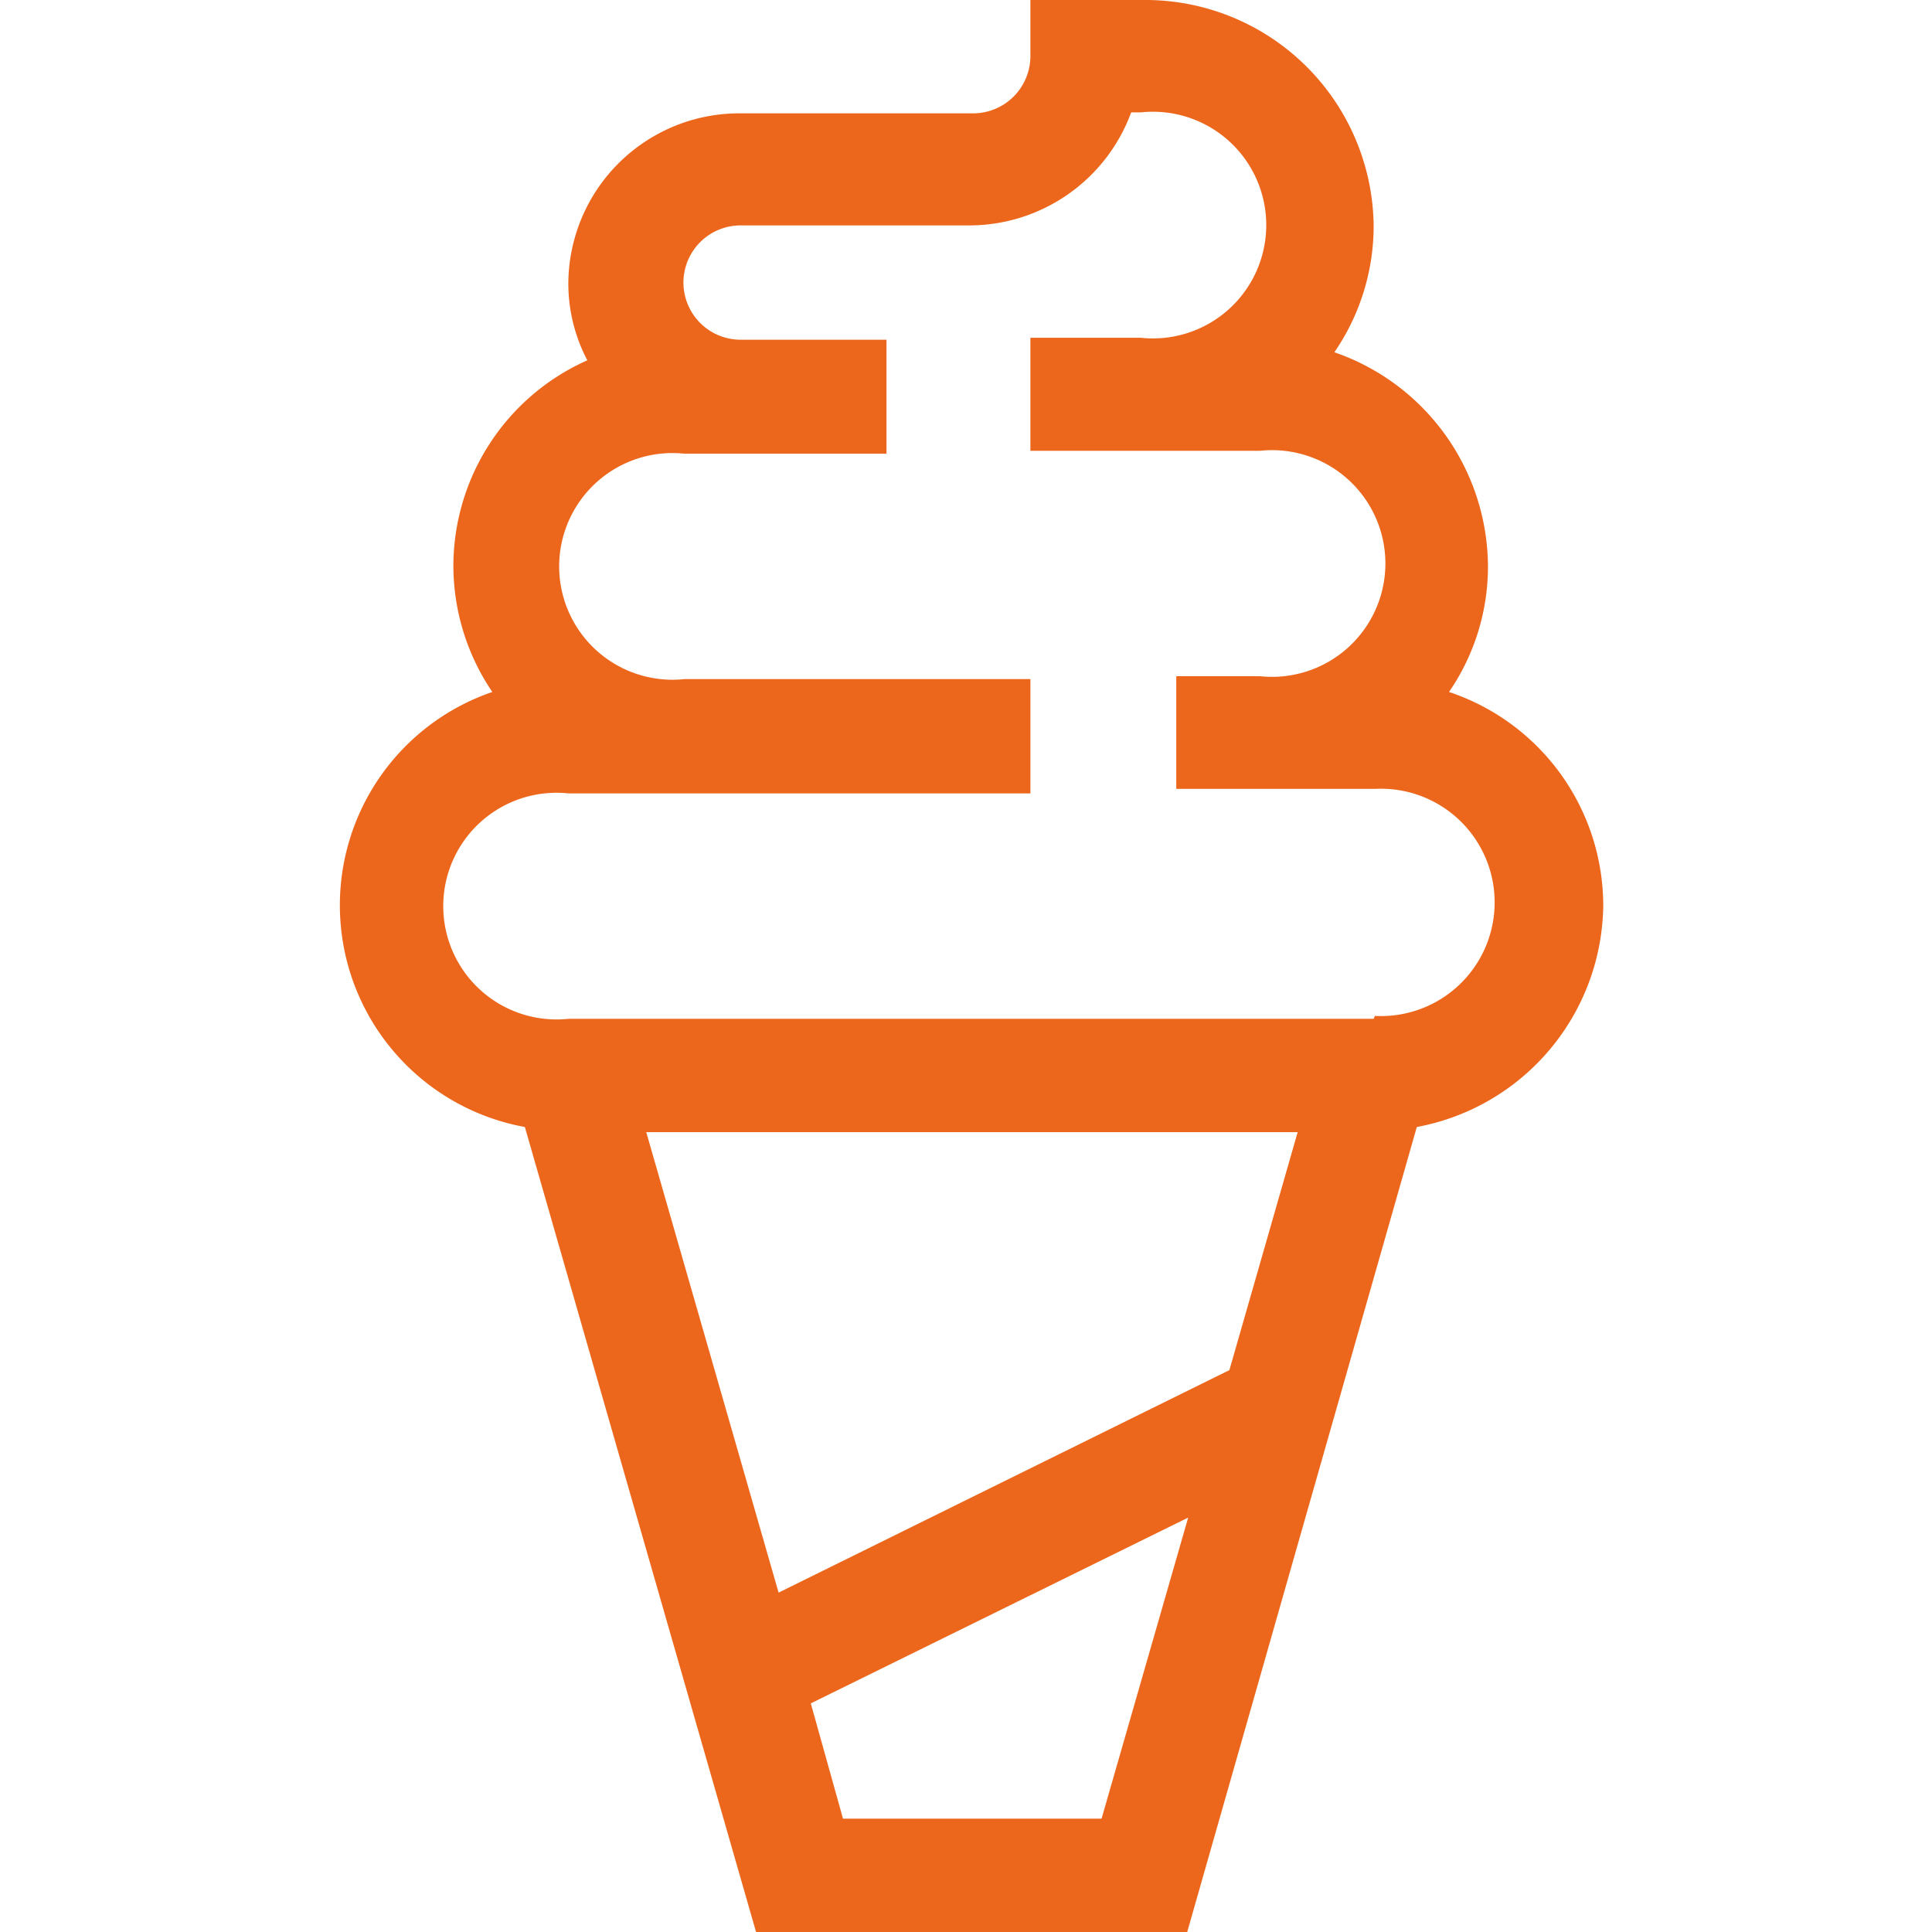
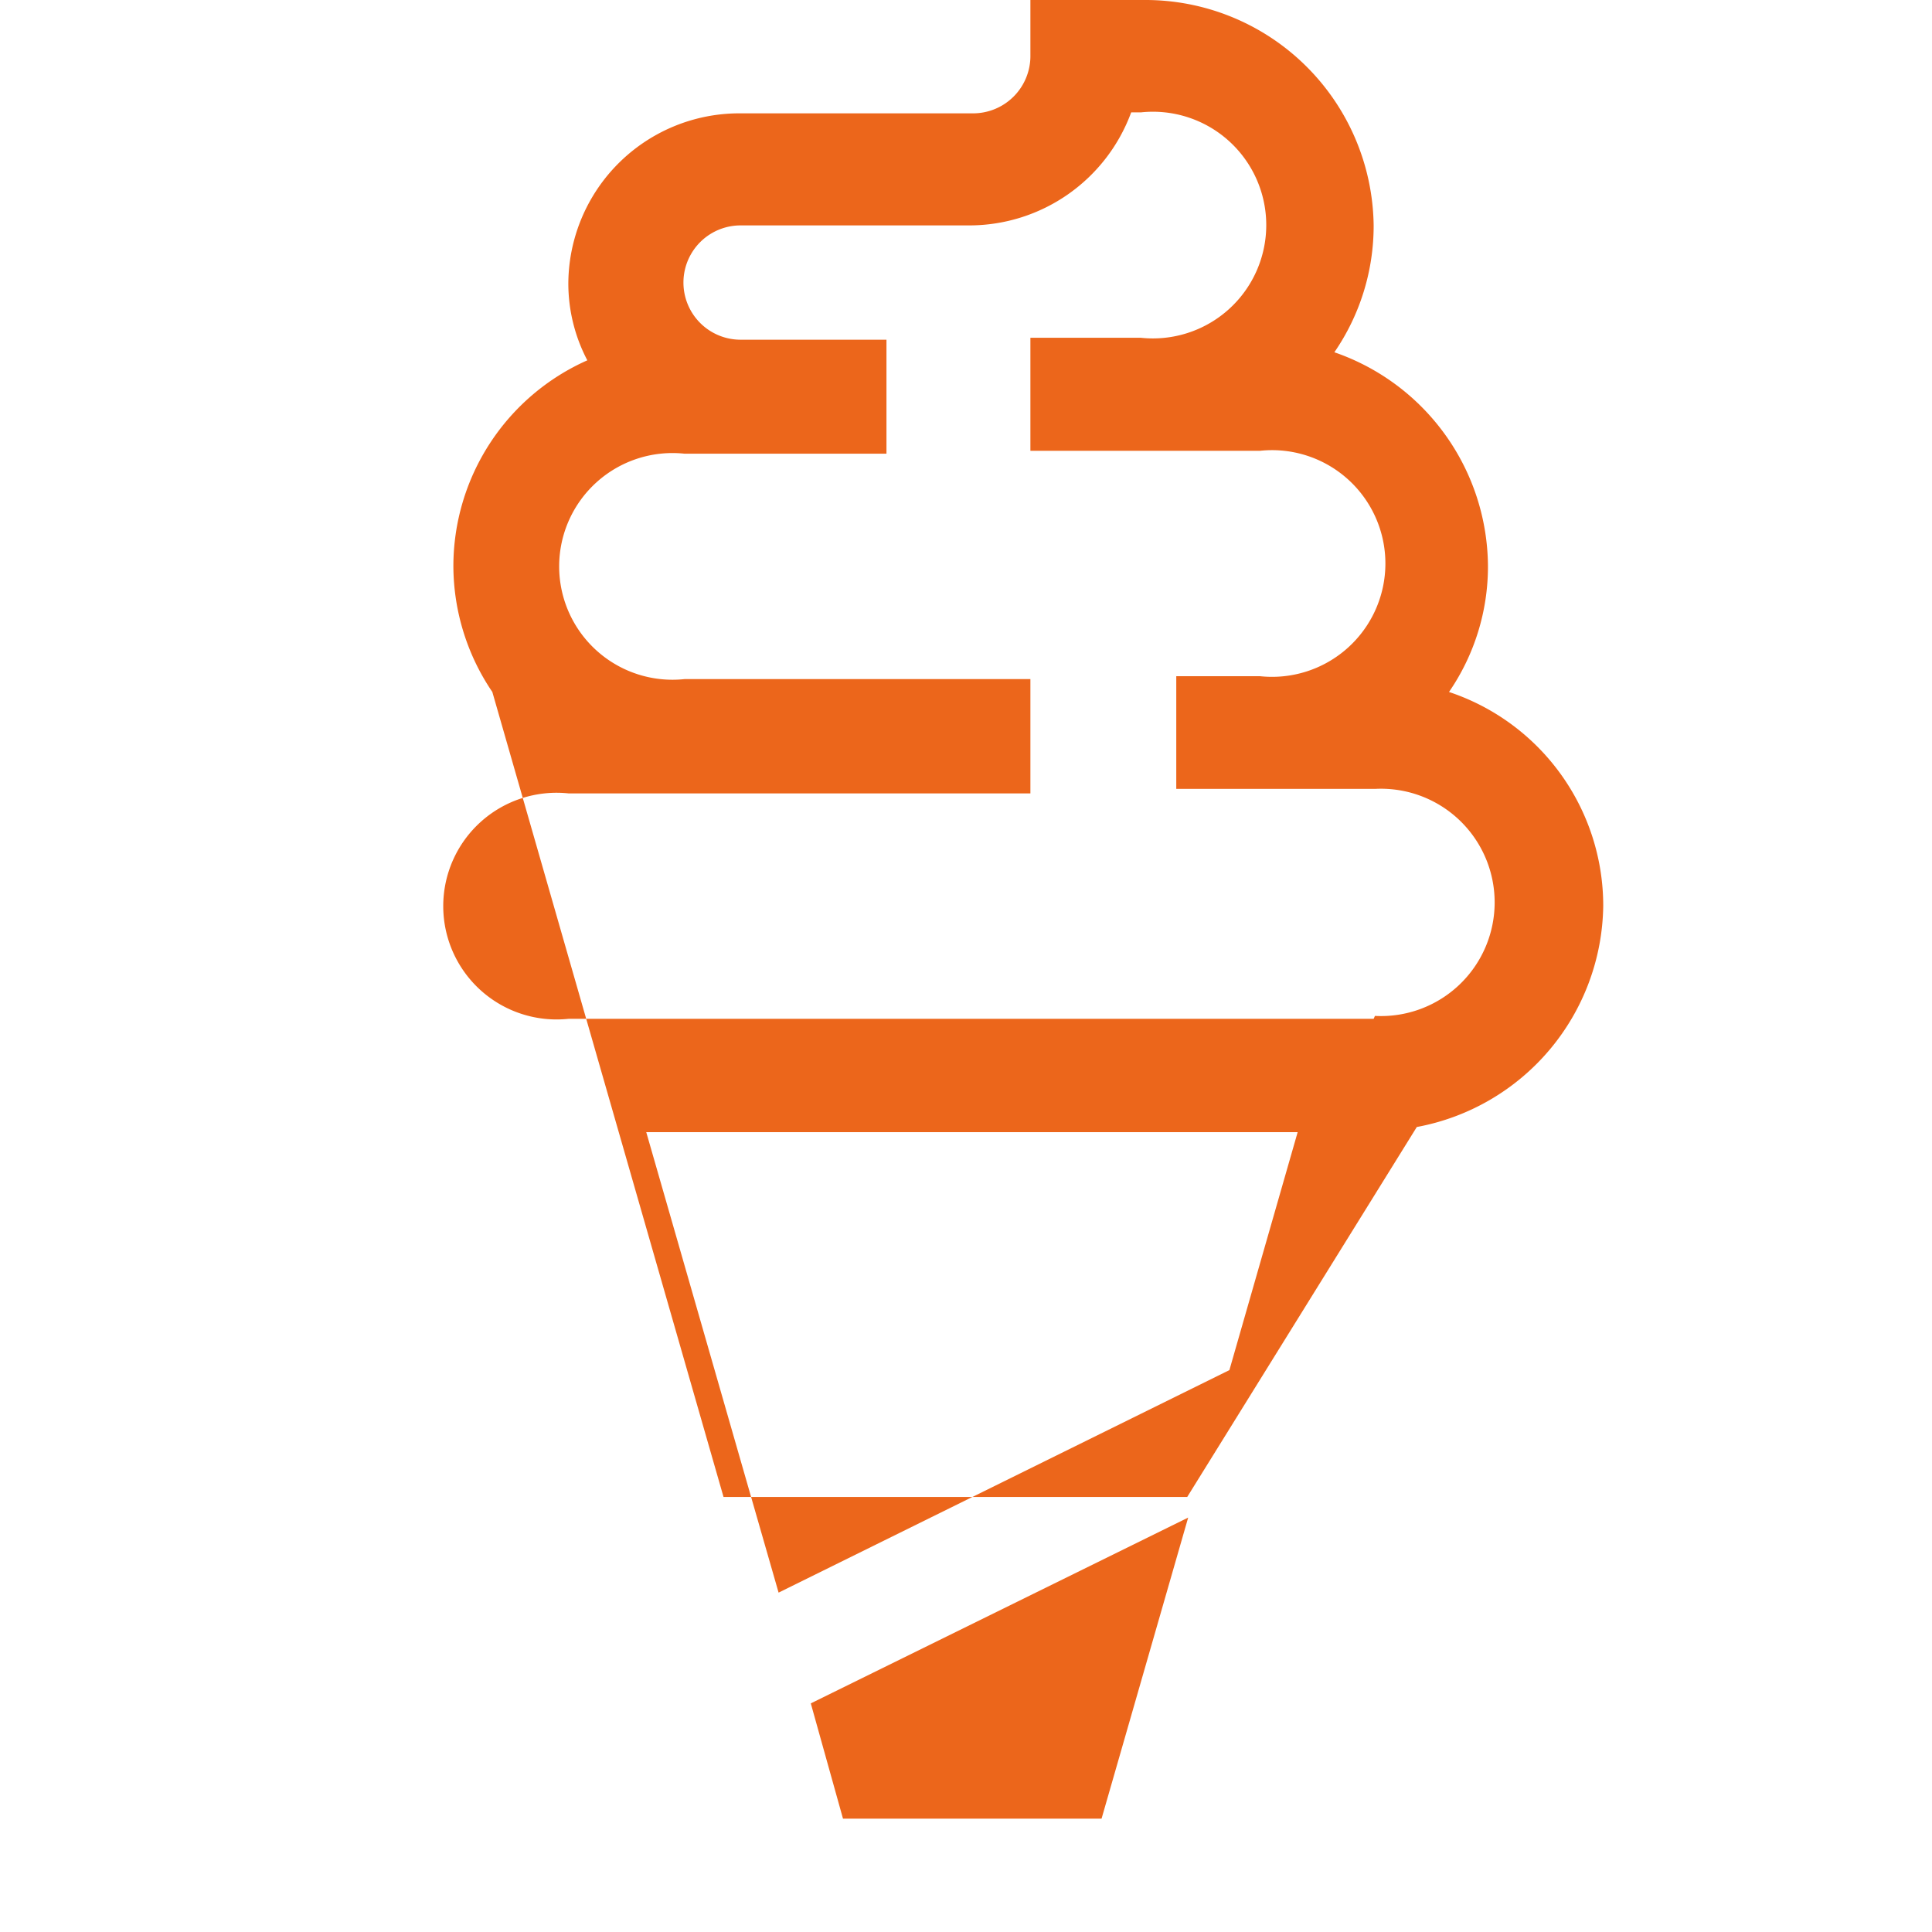
<svg xmlns="http://www.w3.org/2000/svg" id="レイヤー_1" data-name="レイヤー 1" viewBox="0 0 60 60">
  <defs>
    <style>.cls-1{fill:#ec661b;}</style>
  </defs>
  <title>softcream_orange</title>
-   <path class="cls-1" d="M49.79,28.13A7,7,0,0,0,45,21.49a6.88,6.88,0,0,0,1.21-3.91,7.07,7.07,0,0,0-4.77-6.64A6.93,6.93,0,0,0,42.66,7a7.09,7.09,0,0,0-7.14-7H32V1.76a1.78,1.78,0,0,1-1.79,1.76H23a5.31,5.31,0,0,0-5.35,5.27,5.13,5.13,0,0,0,.59,2.4,7,7,0,0,0-4.16,6.39,7,7,0,0,0,1.21,3.91A7,7,0,0,0,16.3,35l7.18,25H36.87L44,35A7.08,7.08,0,0,0,49.79,28.13ZM38.18,42.55l-14,6.91-4.11-14.3H40.3Zm-12,13.93-1-3.58,11.72-5.77-2.69,9.35ZM42.66,31.64h-25a3.52,3.52,0,1,1,0-7H32V21.09H21.26a3.52,3.52,0,1,1,0-7h6.27V10.55H23A1.76,1.76,0,1,1,23,7h7.13a5.36,5.36,0,0,0,5-3.51h.3a3.52,3.52,0,1,1,0,7H32v3.51h7.13a3.52,3.52,0,1,1,0,7h-2.6v3.5h6.17a3.53,3.53,0,1,1,0,7.05Z" />
+   <path class="cls-1" d="M49.79,28.13A7,7,0,0,0,45,21.49a6.88,6.88,0,0,0,1.21-3.91,7.07,7.07,0,0,0-4.77-6.64A6.93,6.93,0,0,0,42.66,7a7.09,7.09,0,0,0-7.14-7H32V1.76a1.78,1.78,0,0,1-1.79,1.76H23a5.31,5.31,0,0,0-5.35,5.27,5.13,5.13,0,0,0,.59,2.4,7,7,0,0,0-4.16,6.39,7,7,0,0,0,1.21,3.91l7.18,25H36.87L44,35A7.08,7.08,0,0,0,49.79,28.13ZM38.18,42.55l-14,6.91-4.11-14.3H40.3Zm-12,13.93-1-3.58,11.72-5.77-2.69,9.35ZM42.66,31.64h-25a3.52,3.52,0,1,1,0-7H32V21.09H21.26a3.52,3.52,0,1,1,0-7h6.27V10.55H23A1.76,1.76,0,1,1,23,7h7.13a5.36,5.36,0,0,0,5-3.51h.3a3.52,3.52,0,1,1,0,7H32v3.51h7.13a3.52,3.52,0,1,1,0,7h-2.6v3.5h6.17a3.53,3.53,0,1,1,0,7.05Z" />
</svg>